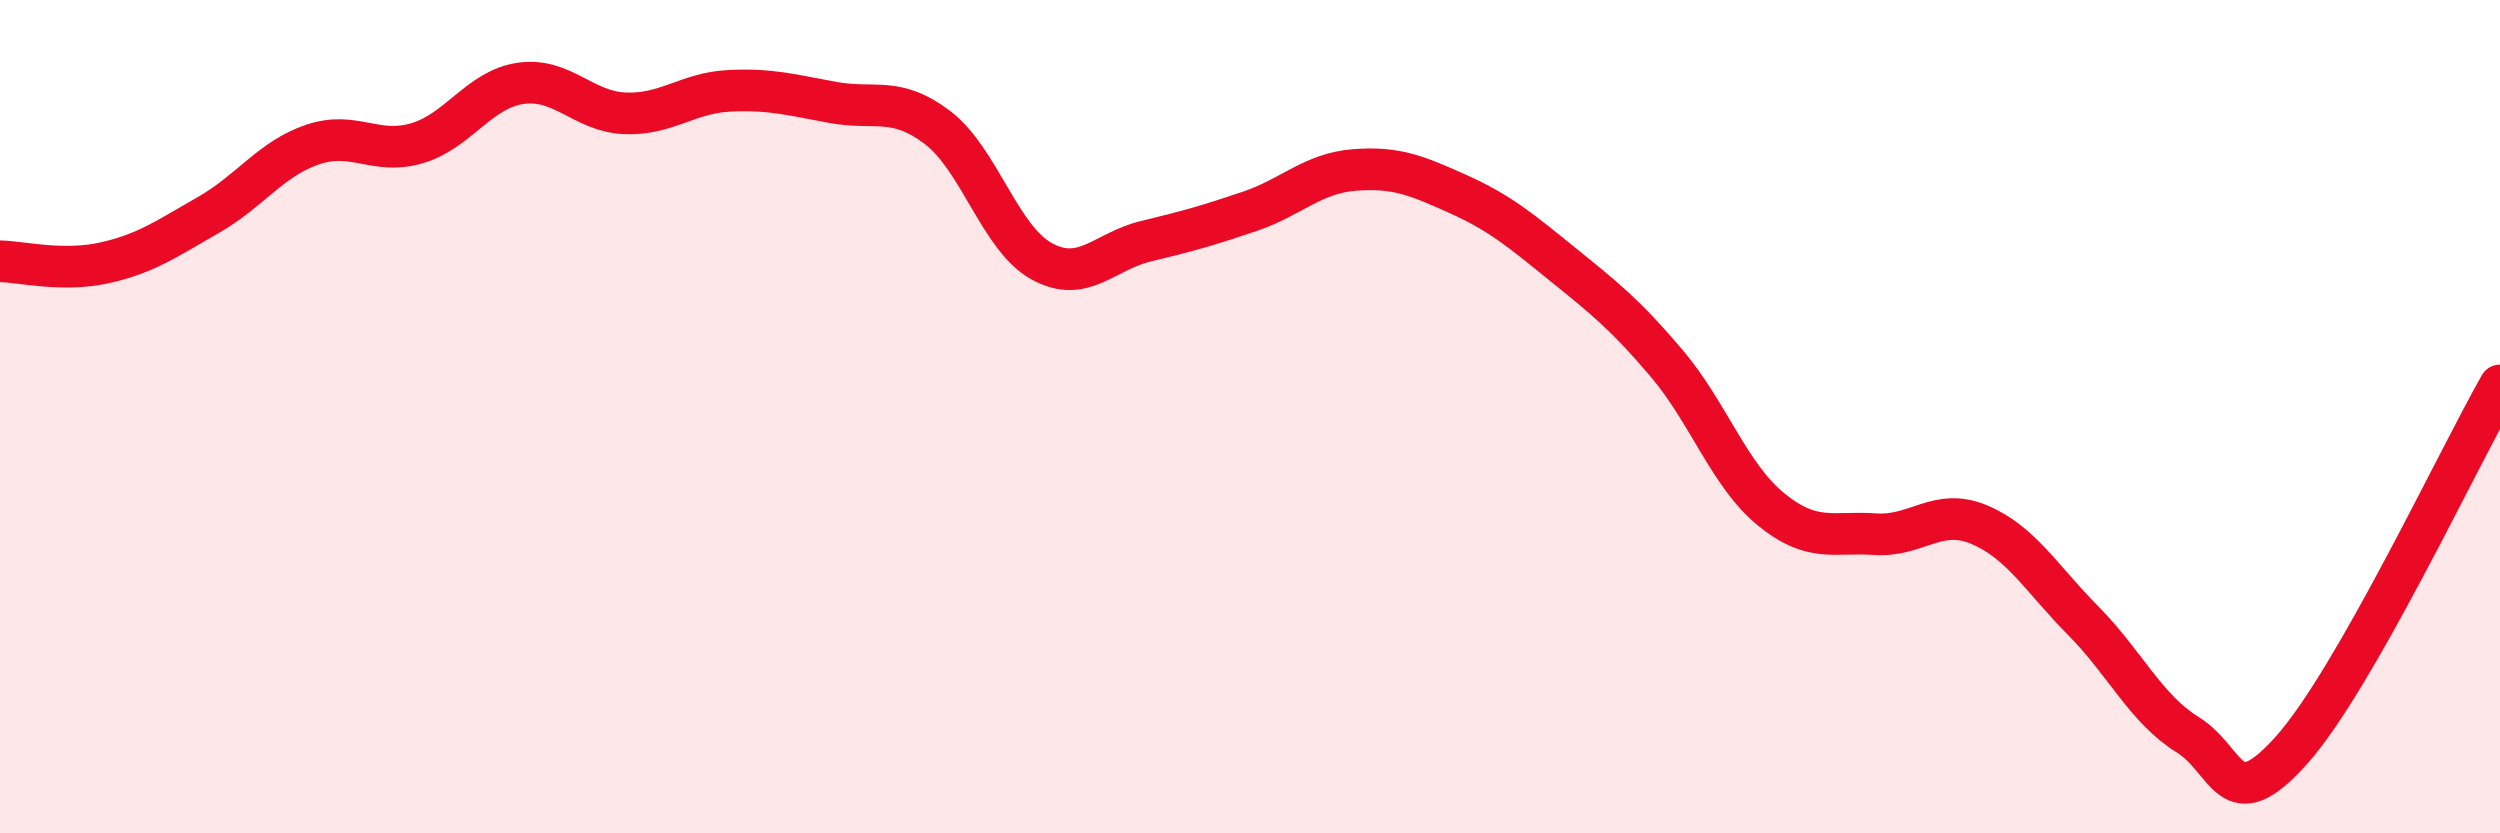
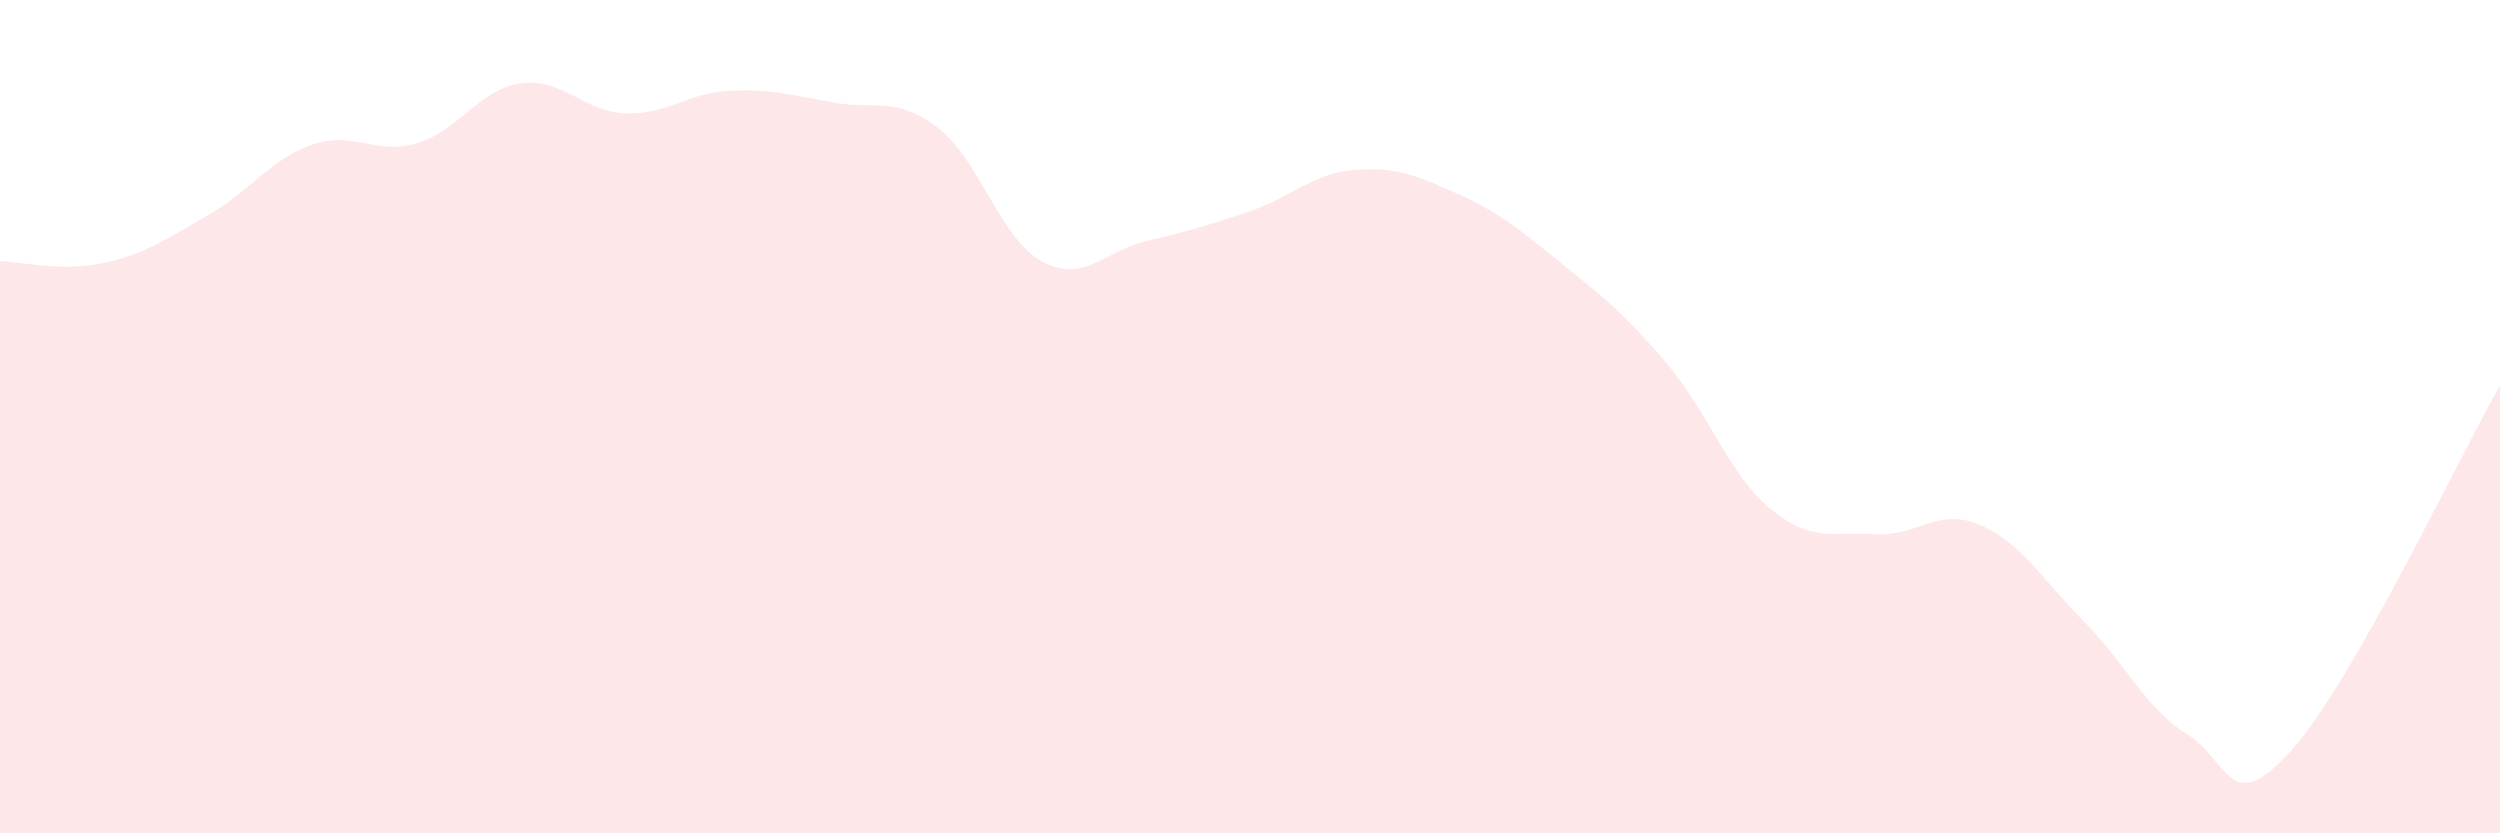
<svg xmlns="http://www.w3.org/2000/svg" width="60" height="20" viewBox="0 0 60 20">
  <path d="M 0,6.27 C 0.5,6.28 1.5,6.53 2.5,6.31 C 3.5,6.09 4,5.73 5,5.16 C 6,4.59 6.5,3.81 7.5,3.47 C 8.5,3.13 9,3.73 10,3.44 C 11,3.15 11.5,2.14 12.5,2 C 13.5,1.86 14,2.68 15,2.72 C 16,2.76 16.5,2.23 17.5,2.18 C 18.5,2.13 19,2.28 20,2.46 C 21,2.64 21.5,2.3 22.5,3.06 C 23.5,3.82 24,5.72 25,6.27 C 26,6.82 26.5,6.03 27.5,5.79 C 28.5,5.55 29,5.41 30,5.07 C 31,4.73 31.5,4.16 32.5,4.08 C 33.5,4 34,4.21 35,4.66 C 36,5.11 36.5,5.53 37.5,6.34 C 38.5,7.15 39,7.54 40,8.72 C 41,9.9 41.5,11.4 42.5,12.22 C 43.5,13.04 44,12.75 45,12.82 C 46,12.89 46.5,12.17 47.5,12.59 C 48.5,13.01 49,13.89 50,14.9 C 51,15.91 51.5,17.01 52.5,17.63 C 53.5,18.25 53.5,19.68 55,18 C 56.5,16.32 59,11 60,9.25L60 20L0 20Z" fill="#EB0A25" opacity="0.1" stroke-linecap="round" stroke-linejoin="round" />
-   <path d="M 0,6.27 C 0.5,6.28 1.5,6.53 2.5,6.31 C 3.5,6.09 4,5.73 5,5.16 C 6,4.59 6.5,3.81 7.5,3.47 C 8.5,3.13 9,3.73 10,3.44 C 11,3.15 11.5,2.14 12.5,2 C 13.5,1.86 14,2.68 15,2.72 C 16,2.76 16.5,2.23 17.5,2.18 C 18.5,2.13 19,2.28 20,2.46 C 21,2.64 21.5,2.3 22.5,3.06 C 23.5,3.82 24,5.72 25,6.27 C 26,6.82 26.5,6.03 27.5,5.79 C 28.5,5.55 29,5.41 30,5.07 C 31,4.73 31.5,4.16 32.5,4.08 C 33.5,4 34,4.21 35,4.66 C 36,5.11 36.5,5.53 37.5,6.34 C 38.5,7.15 39,7.54 40,8.72 C 41,9.9 41.5,11.4 42.5,12.22 C 43.5,13.04 44,12.75 45,12.82 C 46,12.89 46.5,12.17 47.5,12.59 C 48.5,13.01 49,13.89 50,14.9 C 51,15.91 51.5,17.01 52.5,17.63 C 53.5,18.25 53.5,19.68 55,18 C 56.5,16.32 59,11 60,9.25" stroke="#EB0A25" stroke-width="1" fill="none" stroke-linecap="round" stroke-linejoin="round" />
</svg>